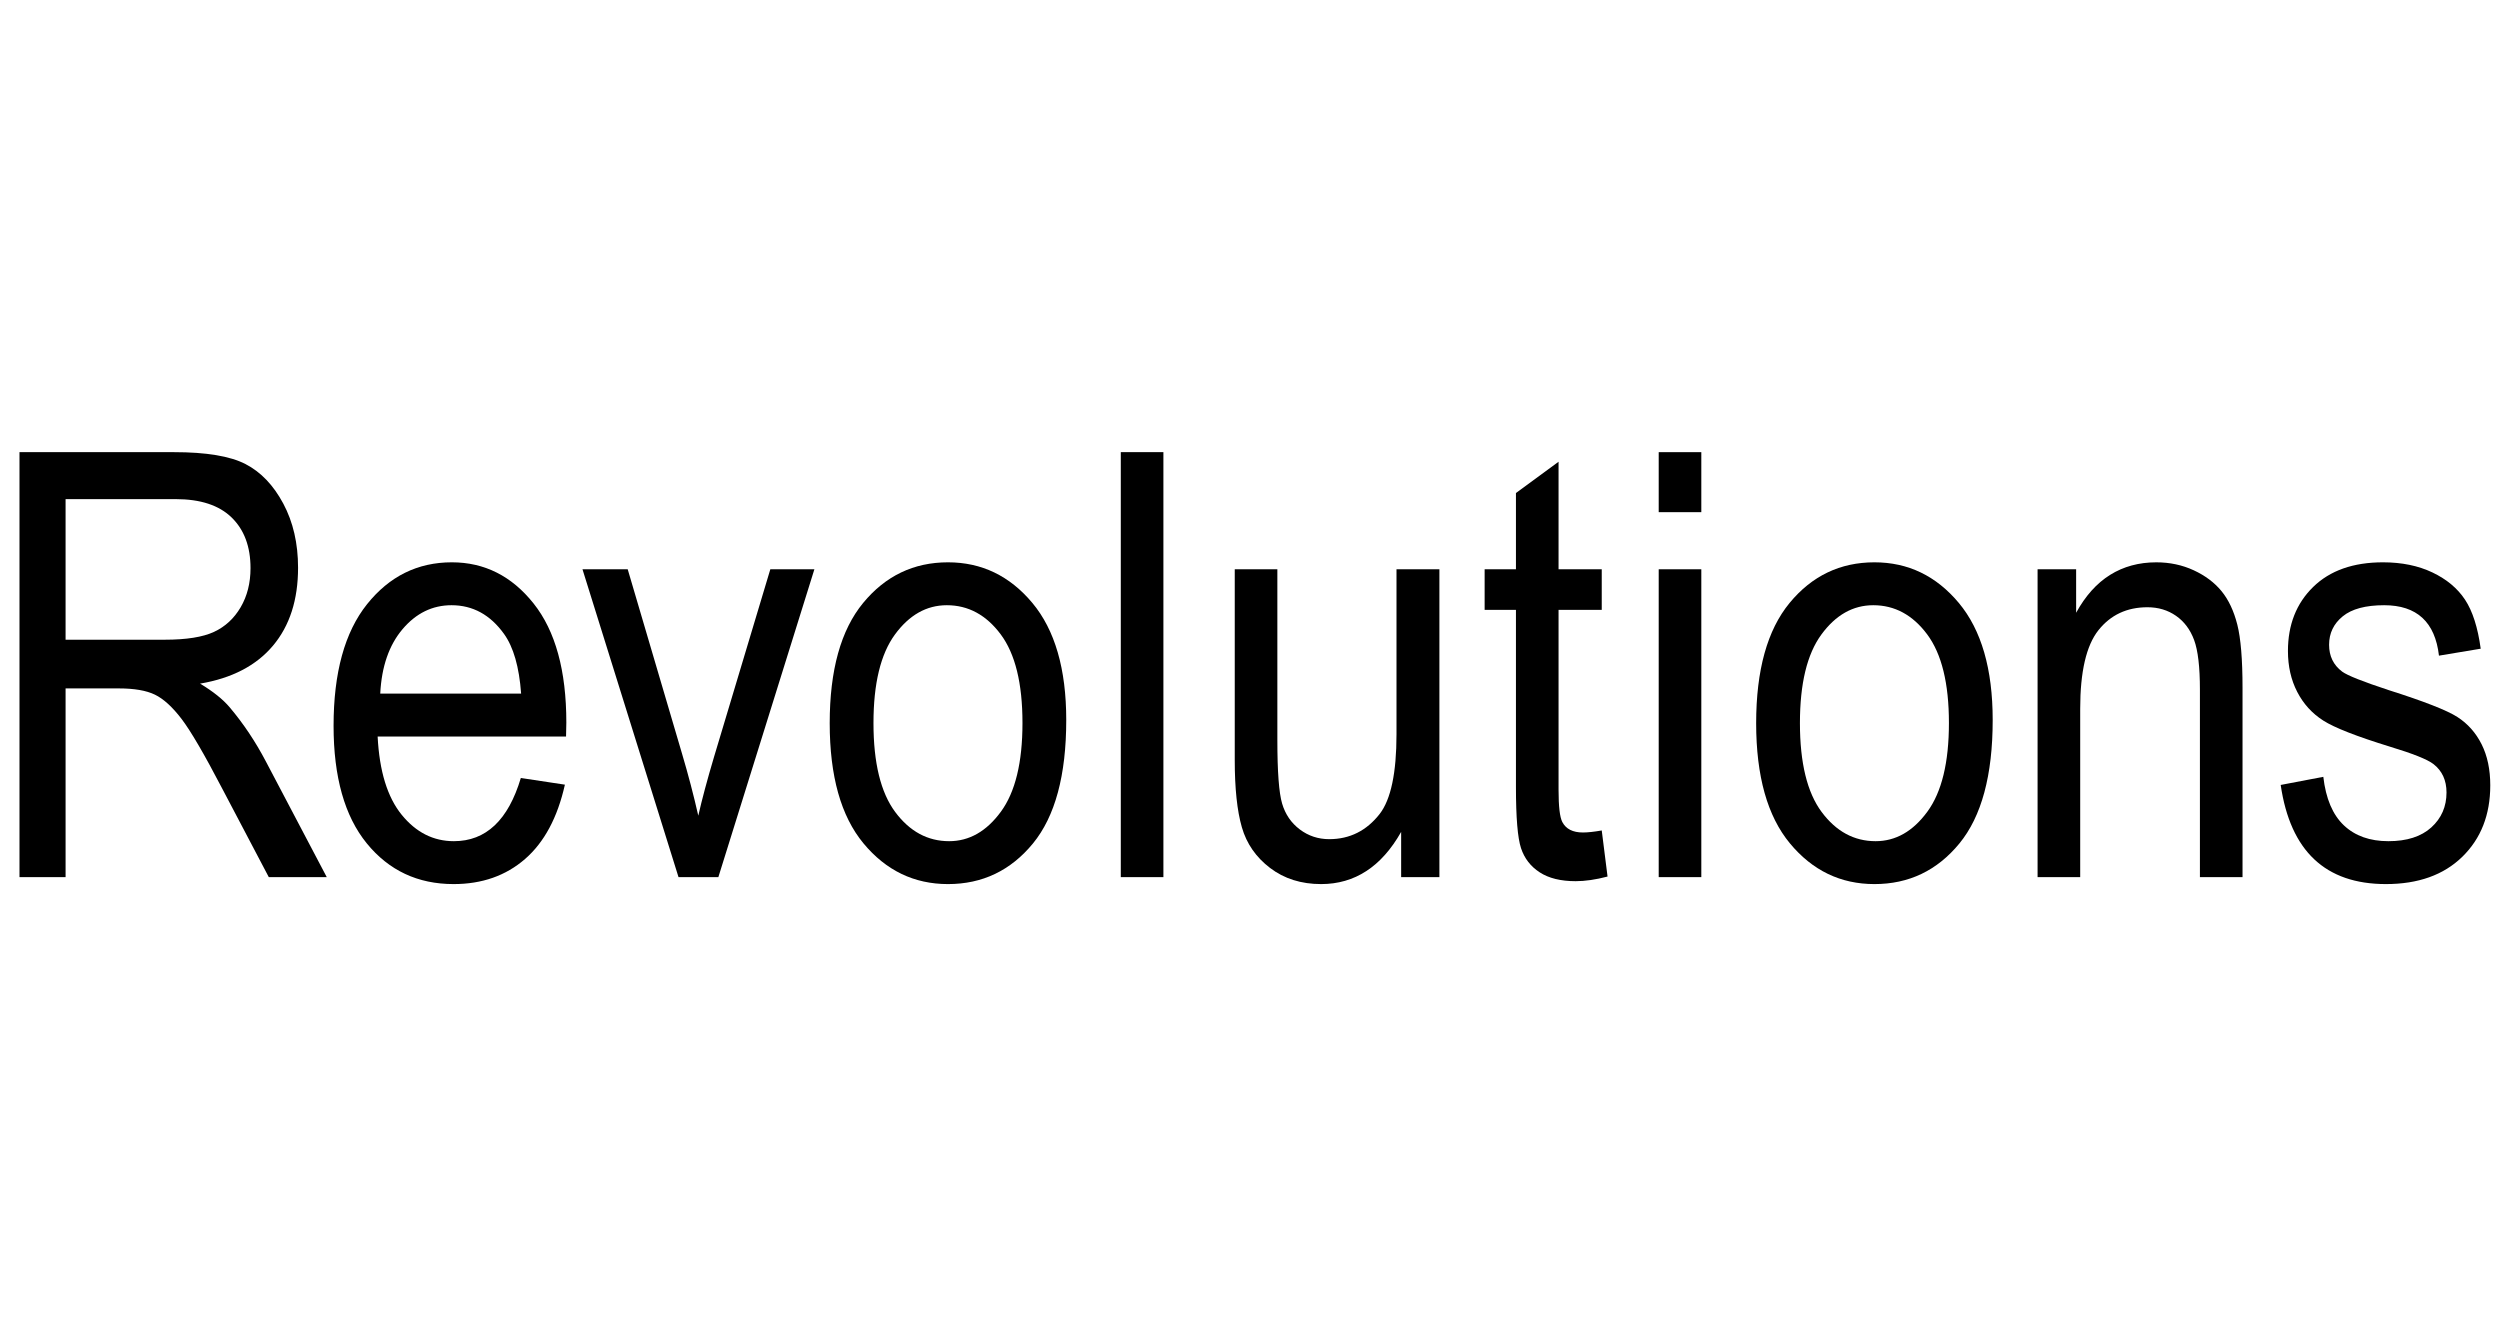
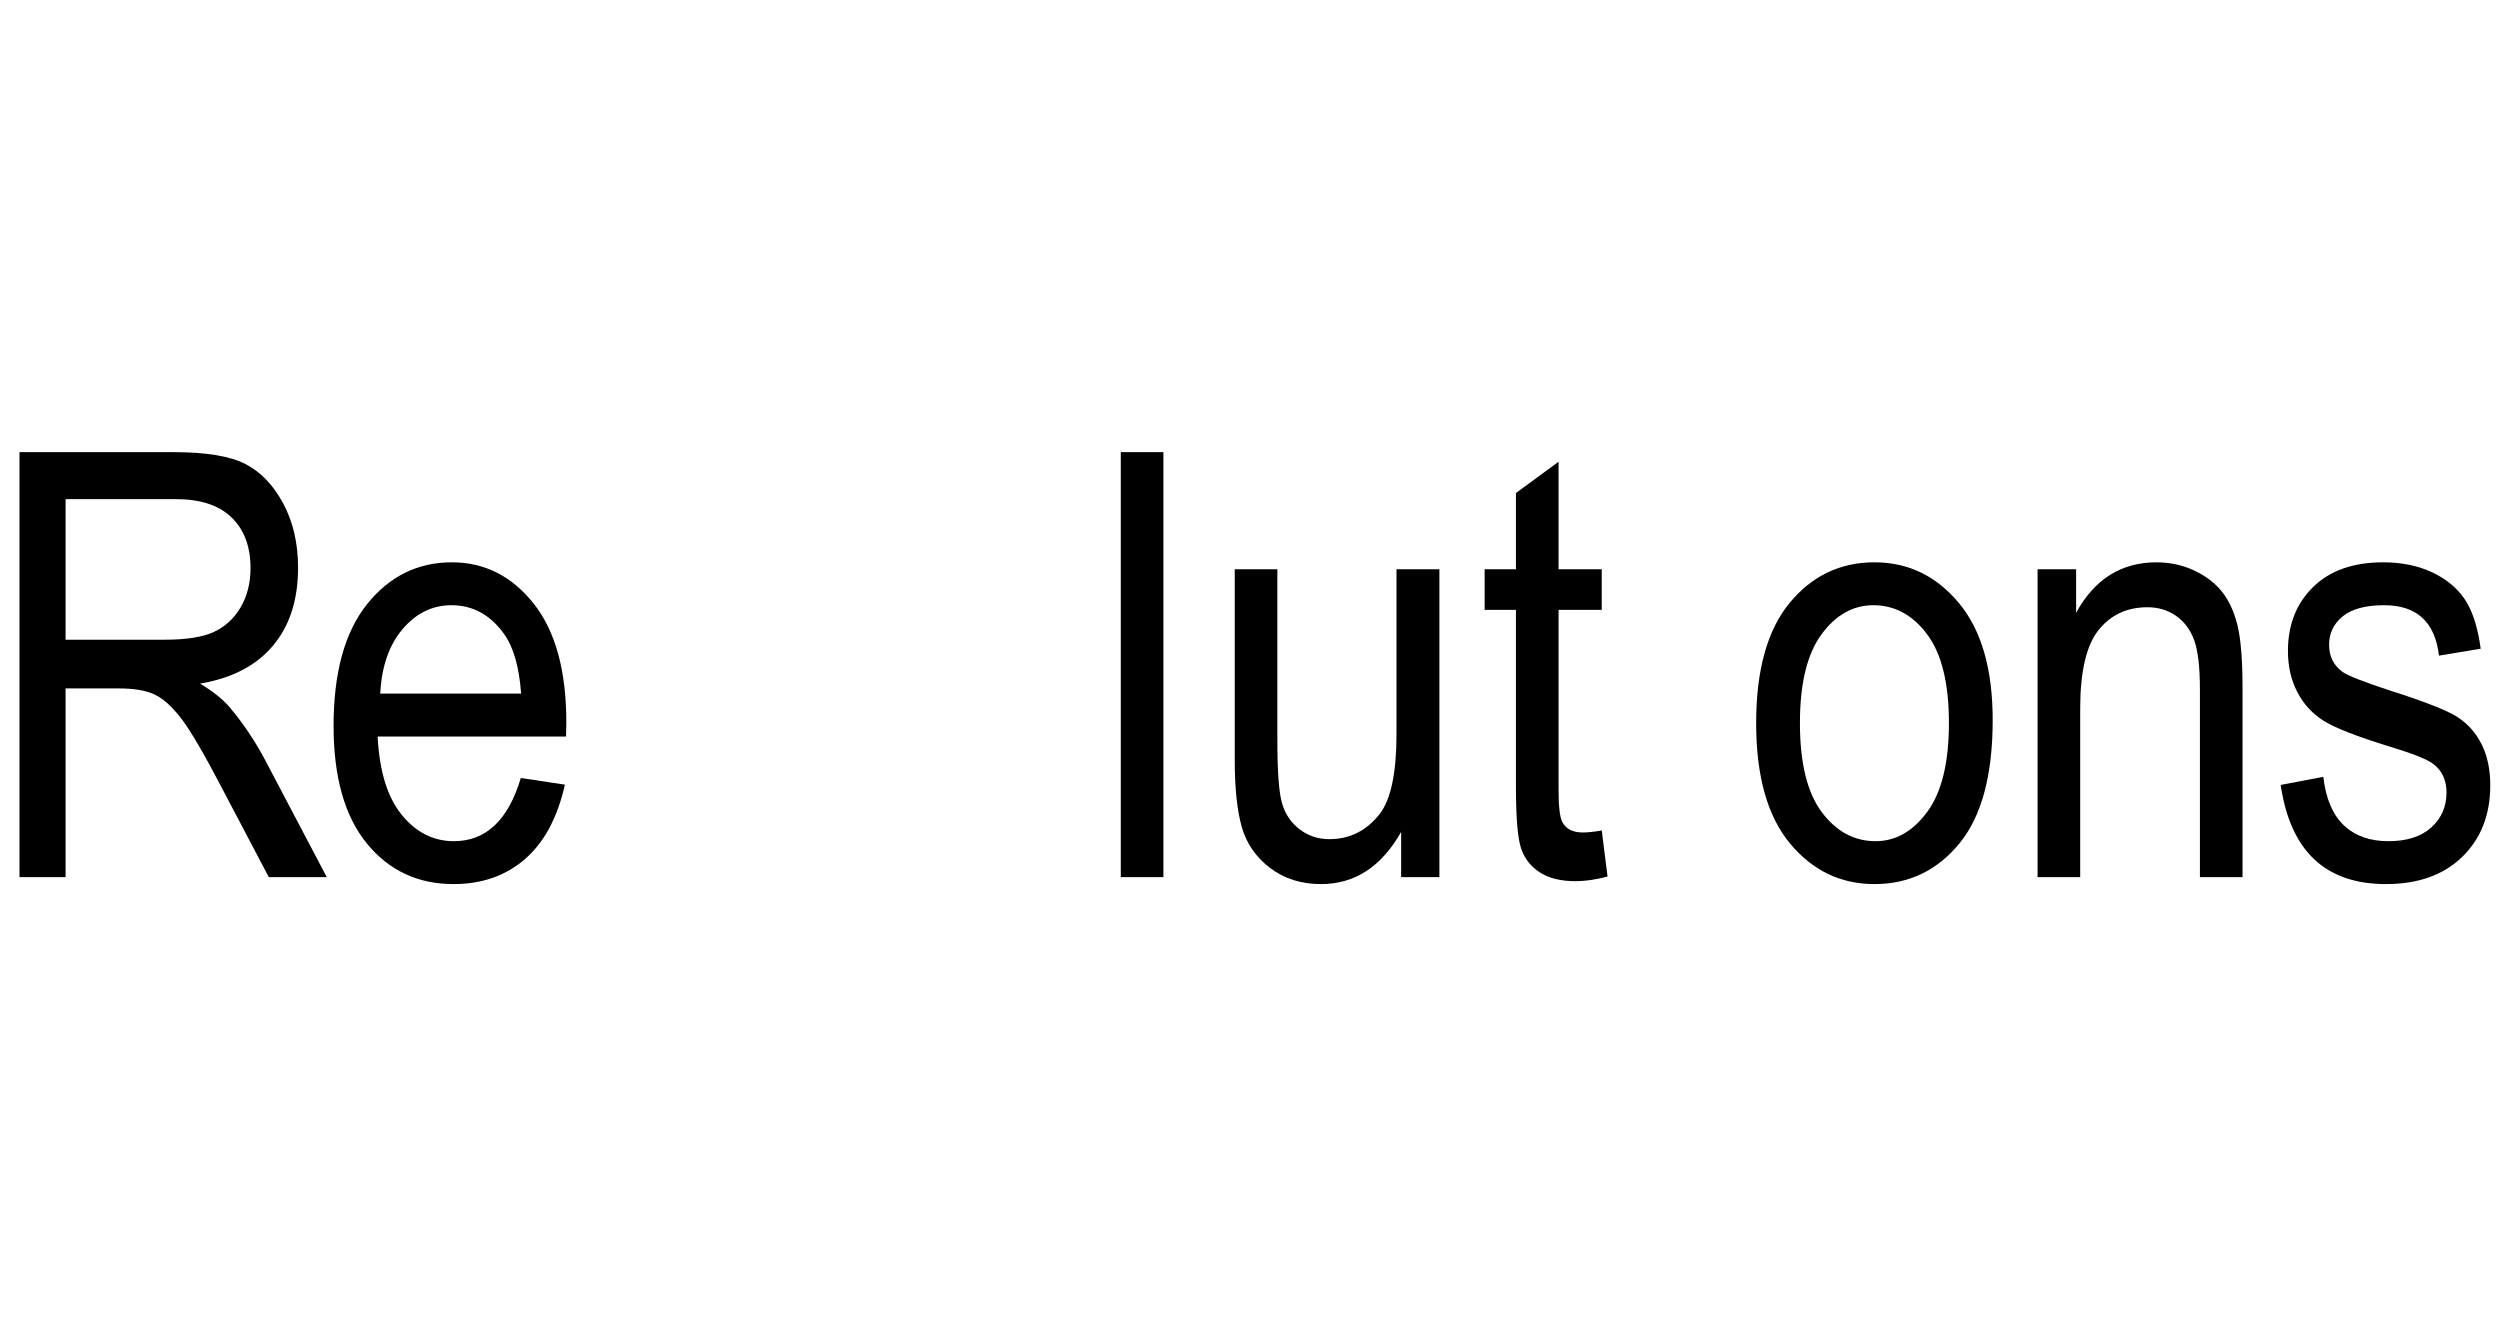
<svg xmlns="http://www.w3.org/2000/svg" version="1.1" id="Calque_3" x="0px" y="0px" width="450px" height="240px" viewBox="0 0 450 240" enable-background="new 0 0 450 240" xml:space="preserve">
  <g>
    <path d="M3.508,157.883V81.389h27.811c5.809,0,10.097,0.713,12.862,2.139c2.765,1.425,5.035,3.797,6.809,7.117   s2.661,7.171,2.661,11.55c0,5.771-1.505,10.446-4.514,14.027c-3.009,3.581-7.383,5.857-13.123,6.831   c2.33,1.4,4.104,2.817,5.322,4.253c2.469,2.922,4.644,6.175,6.522,9.757l10.958,20.819H48.381l-8.365-15.905   c-3.242-6.223-5.688-10.414-7.338-12.574c-1.65-2.161-3.249-3.615-4.794-4.364c-1.547-0.749-3.709-1.124-6.49-1.124h-9.59v33.968   H3.508z M11.804,115.149h17.845c3.896,0,6.853-0.47,8.87-1.409c2.017-0.939,3.618-2.417,4.8-4.435   c1.182-2.017,1.774-4.365,1.774-7.044c0-3.861-1.131-6.896-3.392-9.105c-2.262-2.208-5.618-3.313-10.071-3.313H11.804V115.149z" />
    <path d="M93.75,140.038l7.931,1.2c-1.322,5.914-3.713,10.375-7.174,13.384c-3.462,3.009-7.749,4.513-12.862,4.513   c-6.436,0-11.645-2.443-15.627-7.331c-3.984-4.887-5.975-11.939-5.975-21.158c0-9.565,2.009-16.862,6.026-21.889   c4.018-5.026,9.105-7.54,15.262-7.54c5.878,0,10.783,2.47,14.714,7.409c3.931,4.94,5.896,12.088,5.896,21.445l-0.052,2.505H67.975   c0.313,6.228,1.756,10.923,4.331,14.088c2.574,3.166,5.705,4.749,9.392,4.749C87.471,151.413,91.489,147.622,93.75,140.038z    M68.444,124.854h25.358c-0.348-4.8-1.375-8.382-3.079-10.749c-2.47-3.444-5.618-5.166-9.444-5.166   c-3.444,0-6.384,1.435-8.818,4.305C70.027,116.114,68.687,119.984,68.444,124.854z" />
-     <path d="M122.133,157.883l-17.287-55.414h8.141l9.778,33.186c1.115,3.757,2.091,7.479,2.928,11.166   c0.662-2.922,1.603-6.436,2.823-10.54l10.143-33.812h7.932l-17.286,55.414H122.133z" />
-     <path d="M149.347,130.176c0-9.565,2.009-16.783,6.026-21.654c4.018-4.87,9.105-7.305,15.262-7.305   c6.053,0,11.114,2.435,15.184,7.305c4.07,4.871,6.105,11.897,6.105,21.081c0,9.948-2.001,17.357-6,22.228   c-4.001,4.87-9.097,7.305-15.289,7.305c-6.088,0-11.158-2.443-15.21-7.331C151.373,146.917,149.347,139.708,149.347,130.176z    M157.226,130.15c0,7.174,1.304,12.512,3.913,16.012c2.609,3.501,5.844,5.251,9.706,5.251c3.617,0,6.722-1.768,9.313-5.303   c2.591-3.535,3.888-8.855,3.888-15.96c0-7.14-1.305-12.459-3.914-15.96c-2.609-3.5-5.844-5.25-9.705-5.25   c-3.653,0-6.766,1.759-9.34,5.276C158.513,117.734,157.226,123.046,157.226,130.15z" />
    <path d="M201.743,157.883V81.389h7.67v76.494H201.743z" />
    <path d="M252.207,157.883v-8.14c-1.773,3.131-3.86,5.479-6.261,7.044s-5.113,2.348-8.14,2.348c-3.584,0-6.645-0.965-9.184-2.896   c-2.54-1.931-4.235-4.374-5.087-7.331c-0.853-2.956-1.279-6.992-1.279-12.105v-34.333h7.67v30.733c0,5.706,0.286,9.522,0.86,11.453   s1.635,3.479,3.183,4.645s3.313,1.748,5.297,1.748c3.687,0,6.713-1.514,9.079-4.54c2.017-2.608,3.026-7.392,3.026-14.349v-29.69   h7.722v55.414H252.207z" />
    <path d="M288.314,149.482l1.044,8.296c-2.122,0.557-4.036,0.835-5.74,0.835c-2.679,0-4.835-0.53-6.47-1.592   c-1.636-1.061-2.757-2.513-3.365-4.356c-0.609-1.844-0.913-5.513-0.913-11.01v-31.881h-5.636v-7.305h5.636V88.747l7.67-5.635   v19.358h7.774v7.305h-7.774v32.402c0,2.992,0.226,4.923,0.679,5.792c0.66,1.253,1.896,1.879,3.704,1.879   C285.792,149.848,286.923,149.726,288.314,149.482z" />
-     <path d="M298.567,92.19V81.389h7.67V92.19H298.567z M298.567,157.883v-55.414h7.67v55.414H298.567z" />
    <path d="M316.108,130.176c0-9.565,2.009-16.783,6.026-21.654c4.018-4.87,9.105-7.305,15.263-7.305   c6.053,0,11.113,2.435,15.184,7.305c4.069,4.871,6.104,11.897,6.104,21.081c0,9.948-2,17.357-6,22.228   c-4.001,4.87-9.098,7.305-15.288,7.305c-6.088,0-11.158-2.443-15.21-7.331C318.134,146.917,316.108,139.708,316.108,130.176z    M323.987,130.15c0,7.174,1.305,12.512,3.913,16.012c2.609,3.501,5.844,5.251,9.705,5.251c3.618,0,6.723-1.768,9.314-5.303   c2.591-3.535,3.887-8.855,3.887-15.96c0-7.14-1.305-12.459-3.913-15.96c-2.609-3.5-5.844-5.25-9.705-5.25   c-3.652,0-6.767,1.759-9.34,5.276C325.273,117.734,323.987,123.046,323.987,130.15z" />
    <path d="M366.765,157.883v-55.414h6.939v7.828c1.667-3.043,3.707-5.317,6.12-6.822c2.414-1.505,5.183-2.257,8.309-2.257   c2.43,0,4.679,0.479,6.744,1.435c2.066,0.957,3.733,2.209,5.001,3.757c1.268,1.548,2.214,3.557,2.839,6.027   c0.625,2.47,0.938,6.261,0.938,11.375v34.072h-7.67V124.14c0-4.075-0.348-7.052-1.043-8.932c-0.696-1.88-1.783-3.334-3.262-4.362   s-3.191-1.541-5.14-1.541c-3.688,0-6.627,1.376-8.818,4.127c-2.191,2.751-3.287,7.47-3.287,14.155v30.296H366.765z" />
    <path d="M410.525,141.29l7.671-1.461c0.45,3.913,1.683,6.822,3.695,8.727s4.686,2.857,8.017,2.857s5.908-0.826,7.73-2.479   c1.821-1.652,2.733-3.748,2.733-6.288c0-2.191-0.783-3.896-2.349-5.113c-1.078-0.835-3.688-1.878-7.826-3.131   c-5.983-1.843-9.984-3.408-12.001-4.696c-2.019-1.286-3.583-3.008-4.696-5.165c-1.113-2.156-1.67-4.609-1.67-7.357   c0-4.73,1.514-8.574,4.54-11.531c3.026-2.957,7.218-4.435,12.574-4.435c3.374,0,6.34,0.609,8.896,1.826   c2.557,1.218,4.514,2.853,5.87,4.905c1.357,2.053,2.296,4.992,2.818,8.818l-7.514,1.252c-0.696-6.053-3.984-9.079-9.862-9.079   c-3.339,0-5.827,0.667-7.461,2.001c-1.636,1.333-2.453,3.04-2.453,5.118c0,2.045,0.784,3.656,2.353,4.833   c0.94,0.692,3.729,1.802,8.364,3.325c6.374,2.023,10.496,3.636,12.368,4.838c1.871,1.202,3.326,2.84,4.367,4.913   c1.039,2.073,1.56,4.539,1.56,7.396c0,5.297-1.679,9.583-5.035,12.859c-3.357,3.275-7.94,4.912-13.749,4.912   C418.578,159.135,412.265,153.187,410.525,141.29z" />
  </g>
</svg>